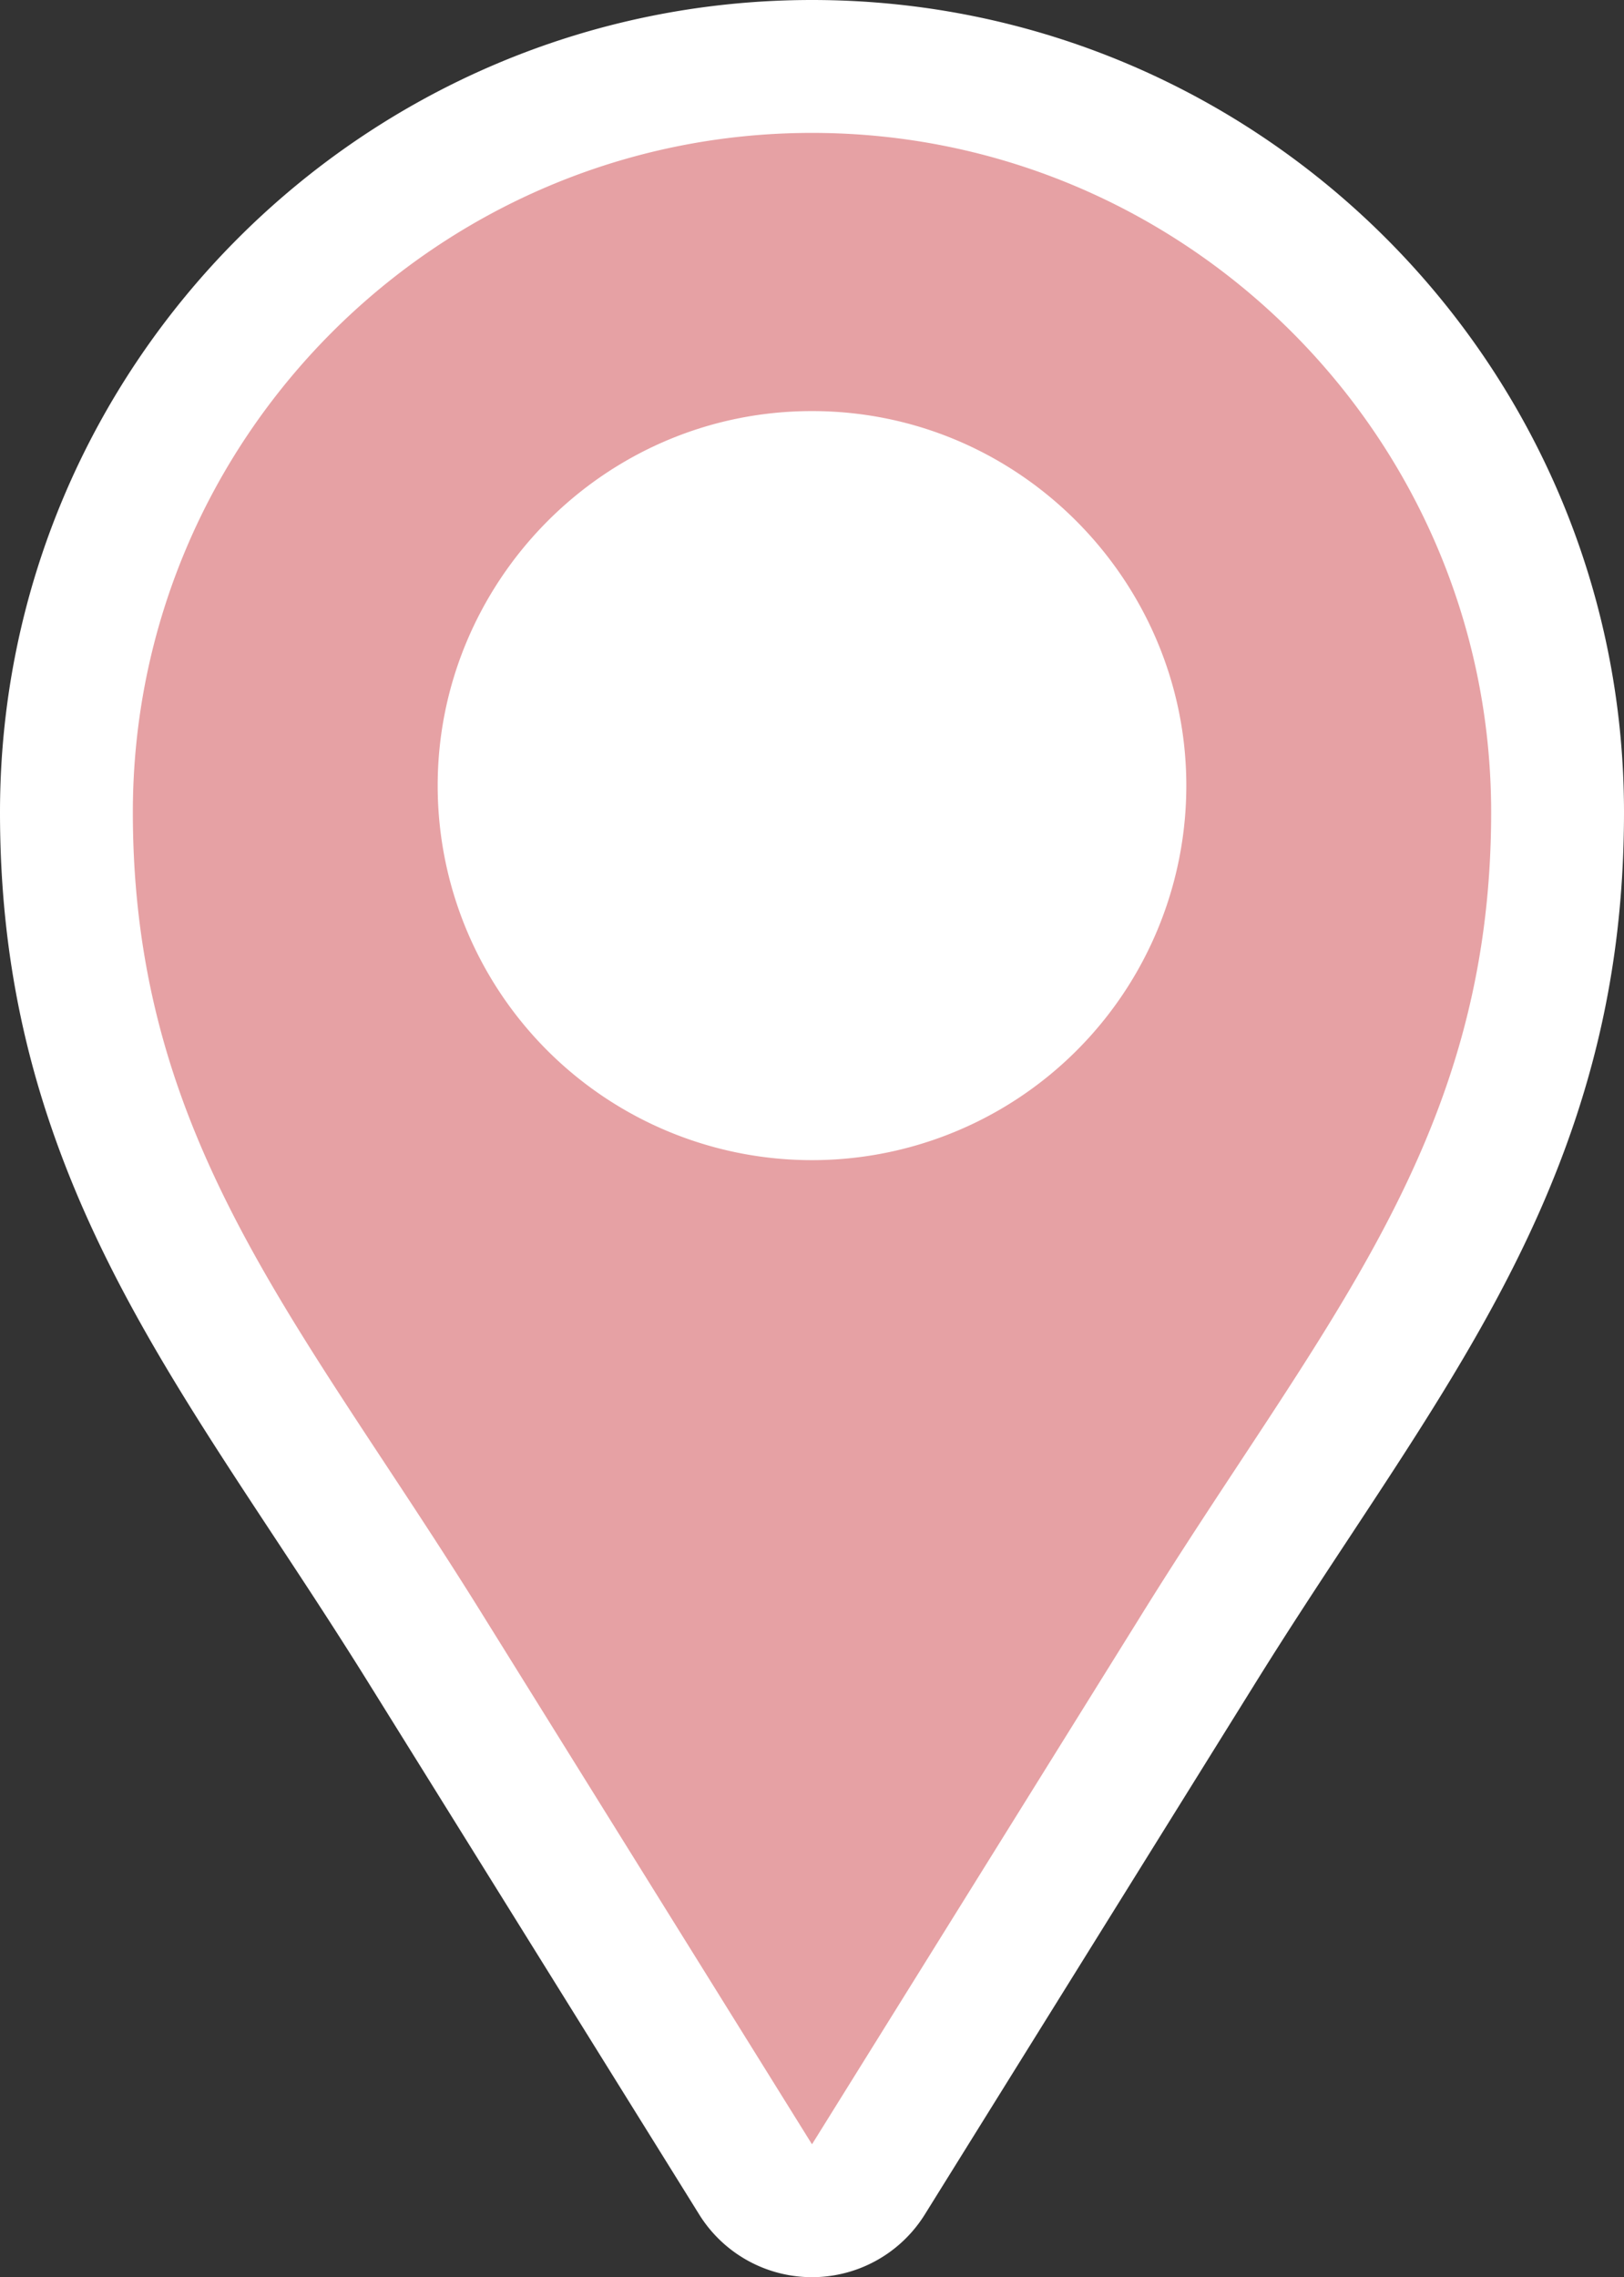
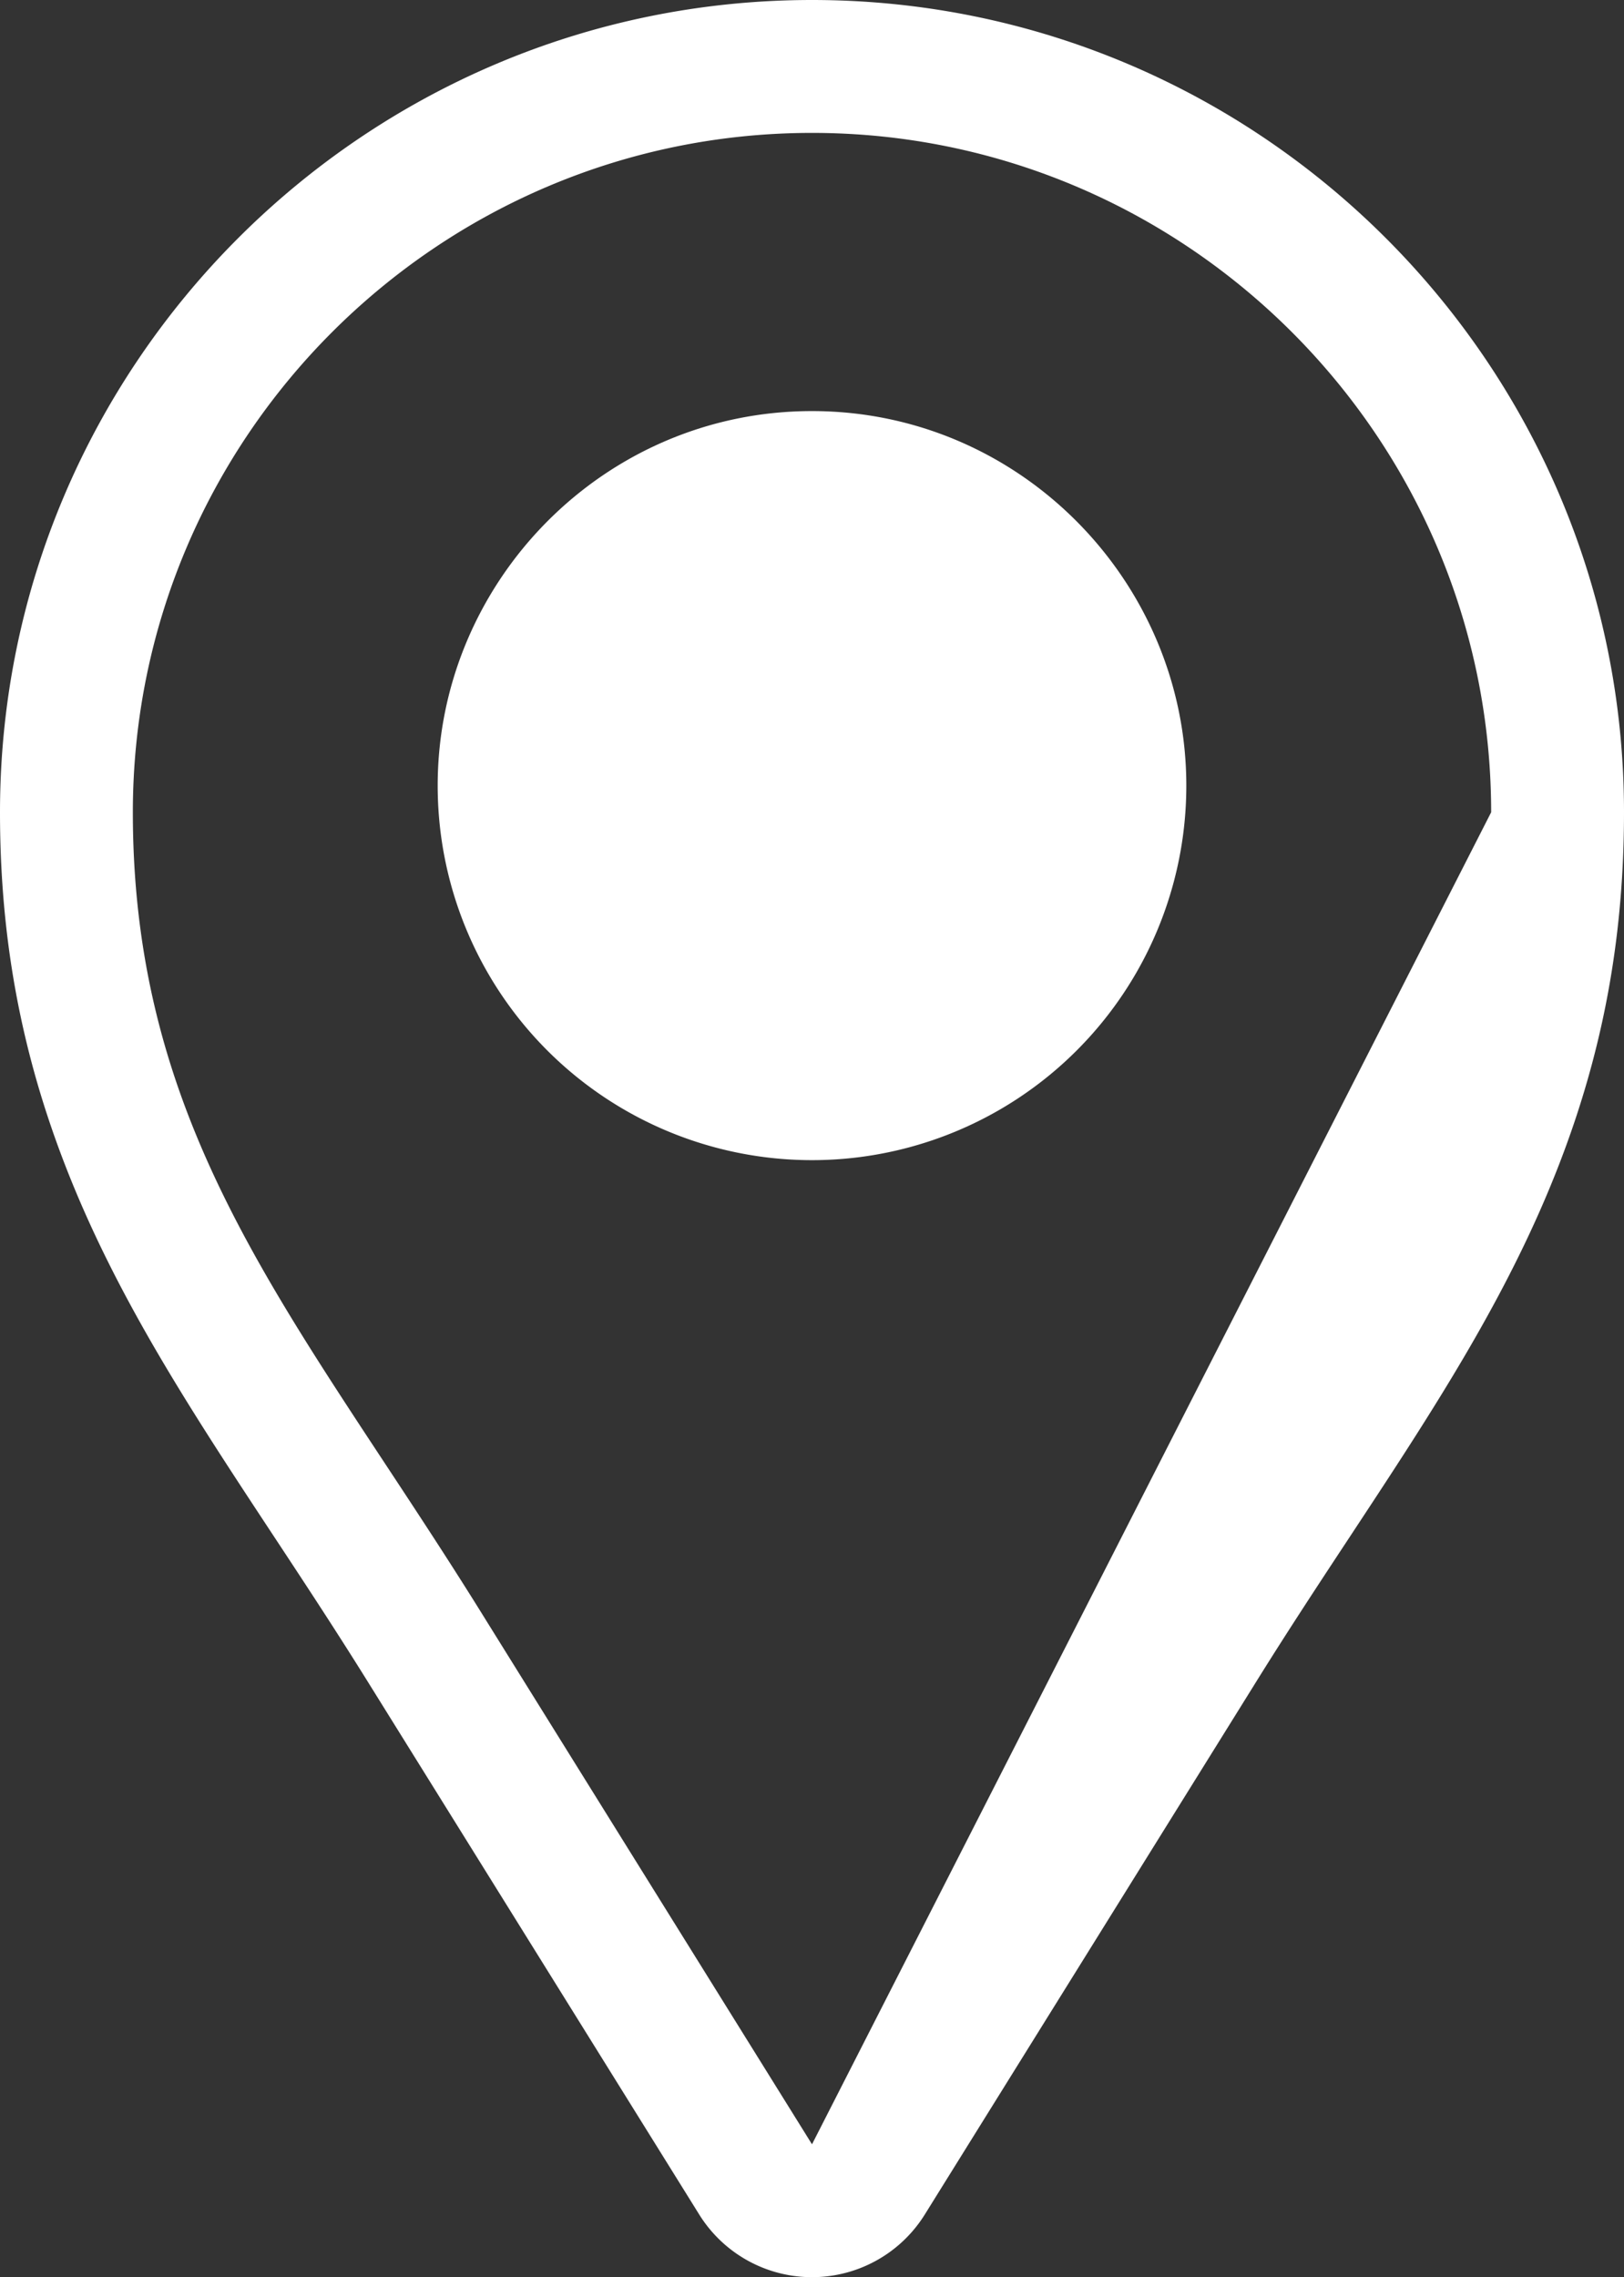
<svg xmlns="http://www.w3.org/2000/svg" viewBox="0 0 452.3 634">
  <rect x="0" y="0" width="452.3" height="634" fill="#333333" stroke="none" />
  <defs>
    <style>.cls-1{fill:#e6a1a4;fill-rule:evenodd;}.cls-2{fill:#fff;}</style>
  </defs>
  <g id="Слой_2" data-name="Слой 2">
    <g id="Слой_1-2" data-name="Слой 1">
      <g id="Слой_1-2-2" data-name="Слой 1-2">
-         <path class="cls-1" d="M226.15,615.5a18.51,18.51,0,0,1-15.71-8.73l-90.85-146c-9.5-15.35-18.88-29.58-27.95-43.34C52.39,357.91,18.5,306.51,18.5,226.15c0-114.5,93.15-207.65,207.65-207.65S433.8,111.65,433.8,226.15c0,80.36-33.89,131.78-73.14,191.31-9.07,13.76-18.45,28-27.93,43.31l-90.87,146a18.52,18.52,0,0,1-15.71,8.72Zm0-482.55A85.75,85.75,0,1,0,311.9,218.7,85.85,85.85,0,0,0,226.15,133Z" />
-         <path class="cls-2" d="M226.15,37C330.4,37,415.3,121.9,415.3,226.15c0,92.34-47.66,143-98.3,224.89L226.15,597,135.3,451C84.66,369.13,37,318.49,37,226.15,37,121.9,121.89,37,226.15,37m0,286A104.24,104.24,0,0,0,330.4,218.7c0-56.59-46.17-104.25-104.25-104.25S121.9,162.1,121.9,218.7A104.24,104.24,0,0,0,226.15,323M226.15,0C101.45,0,0,101.45,0,226.15c0,39.69,7.52,75.13,23.67,111.54,13.91,31.37,32.67,59.81,52.53,89.93,9,13.64,18.3,27.76,27.63,42.84l.06.09,90.85,146a37,37,0,0,0,62.82,0l90.85-146,.06-.09c9.33-15.09,18.64-29.21,27.64-42.86,19.85-30.12,38.61-58.57,52.52-89.95,16.15-36.41,23.67-71.85,23.67-111.54C452.3,101.45,350.85,0,226.15,0Z" />
+         <path class="cls-2" d="M226.15,37C330.4,37,415.3,121.9,415.3,226.15L226.15,597,135.3,451C84.66,369.13,37,318.49,37,226.15,37,121.9,121.89,37,226.15,37m0,286A104.24,104.24,0,0,0,330.4,218.7c0-56.59-46.17-104.25-104.25-104.25S121.9,162.1,121.9,218.7A104.24,104.24,0,0,0,226.15,323M226.15,0C101.45,0,0,101.45,0,226.15c0,39.69,7.52,75.13,23.67,111.54,13.91,31.37,32.67,59.81,52.53,89.93,9,13.64,18.3,27.76,27.63,42.84l.06.09,90.85,146a37,37,0,0,0,62.82,0l90.85-146,.06-.09c9.33-15.09,18.64-29.21,27.64-42.86,19.85-30.12,38.61-58.57,52.52-89.95,16.15-36.41,23.67-71.85,23.67-111.54C452.3,101.45,350.85,0,226.15,0Z" />
      </g>
    </g>
  </g>
</svg>